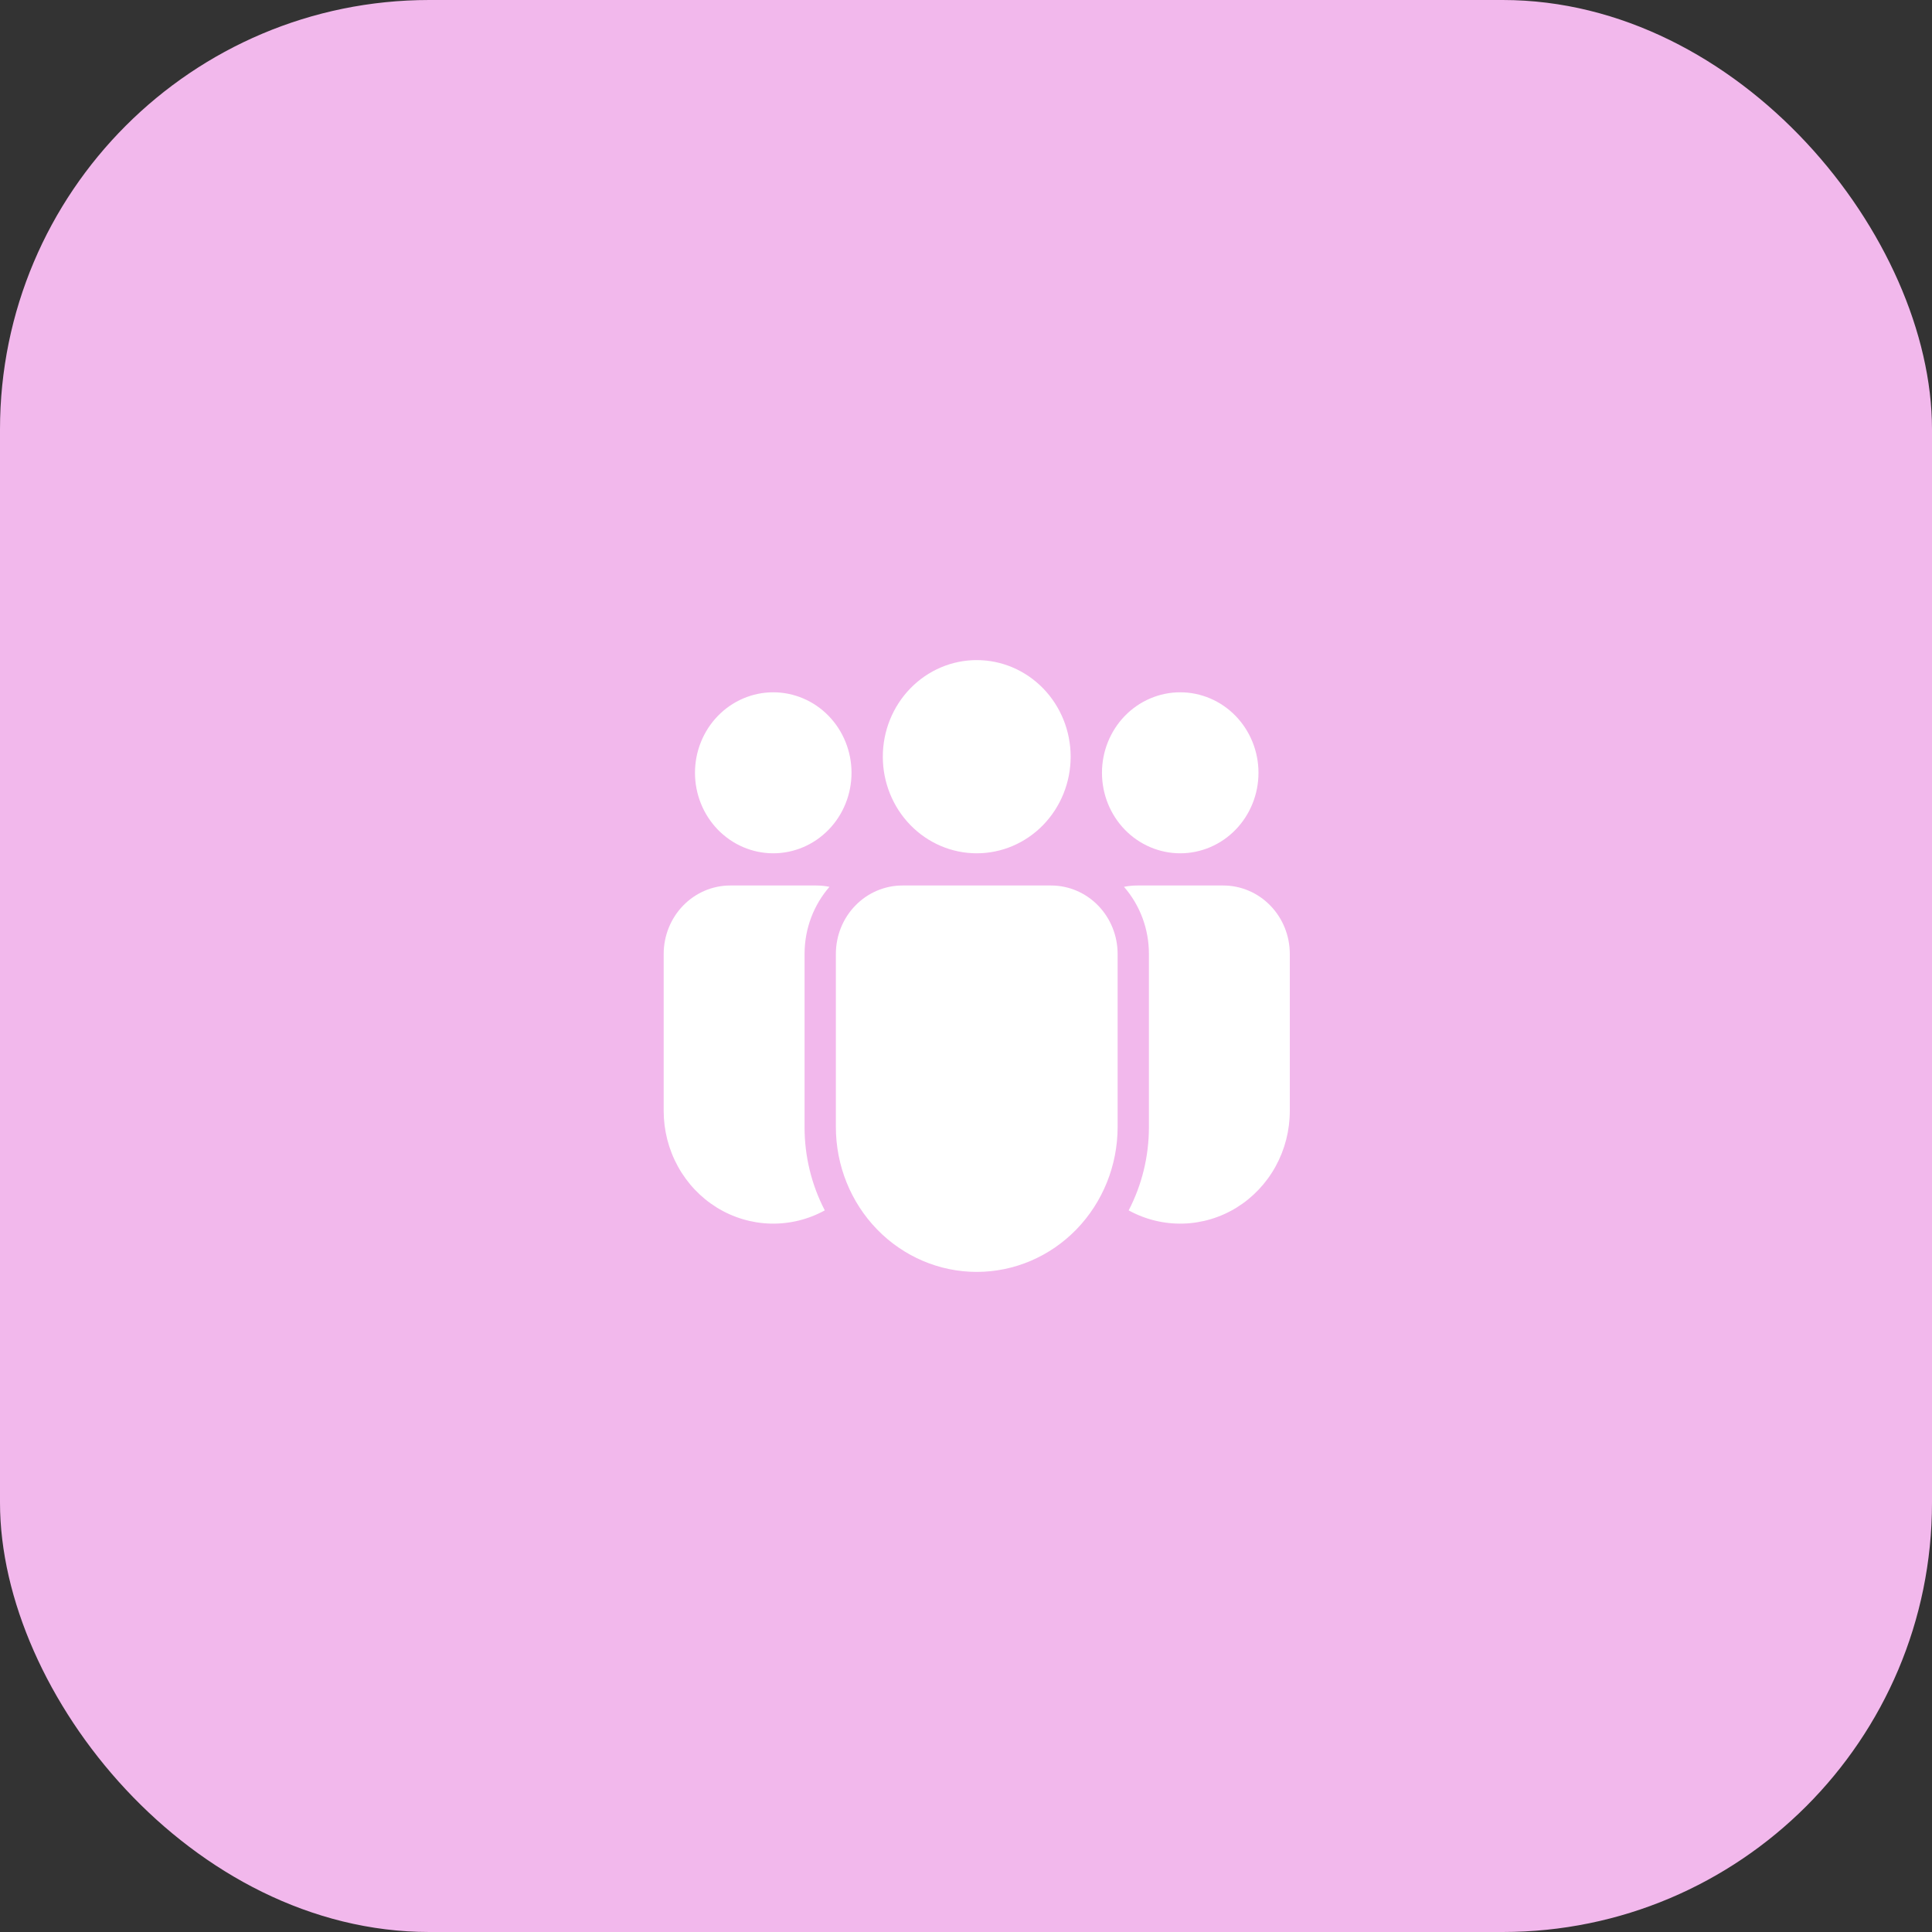
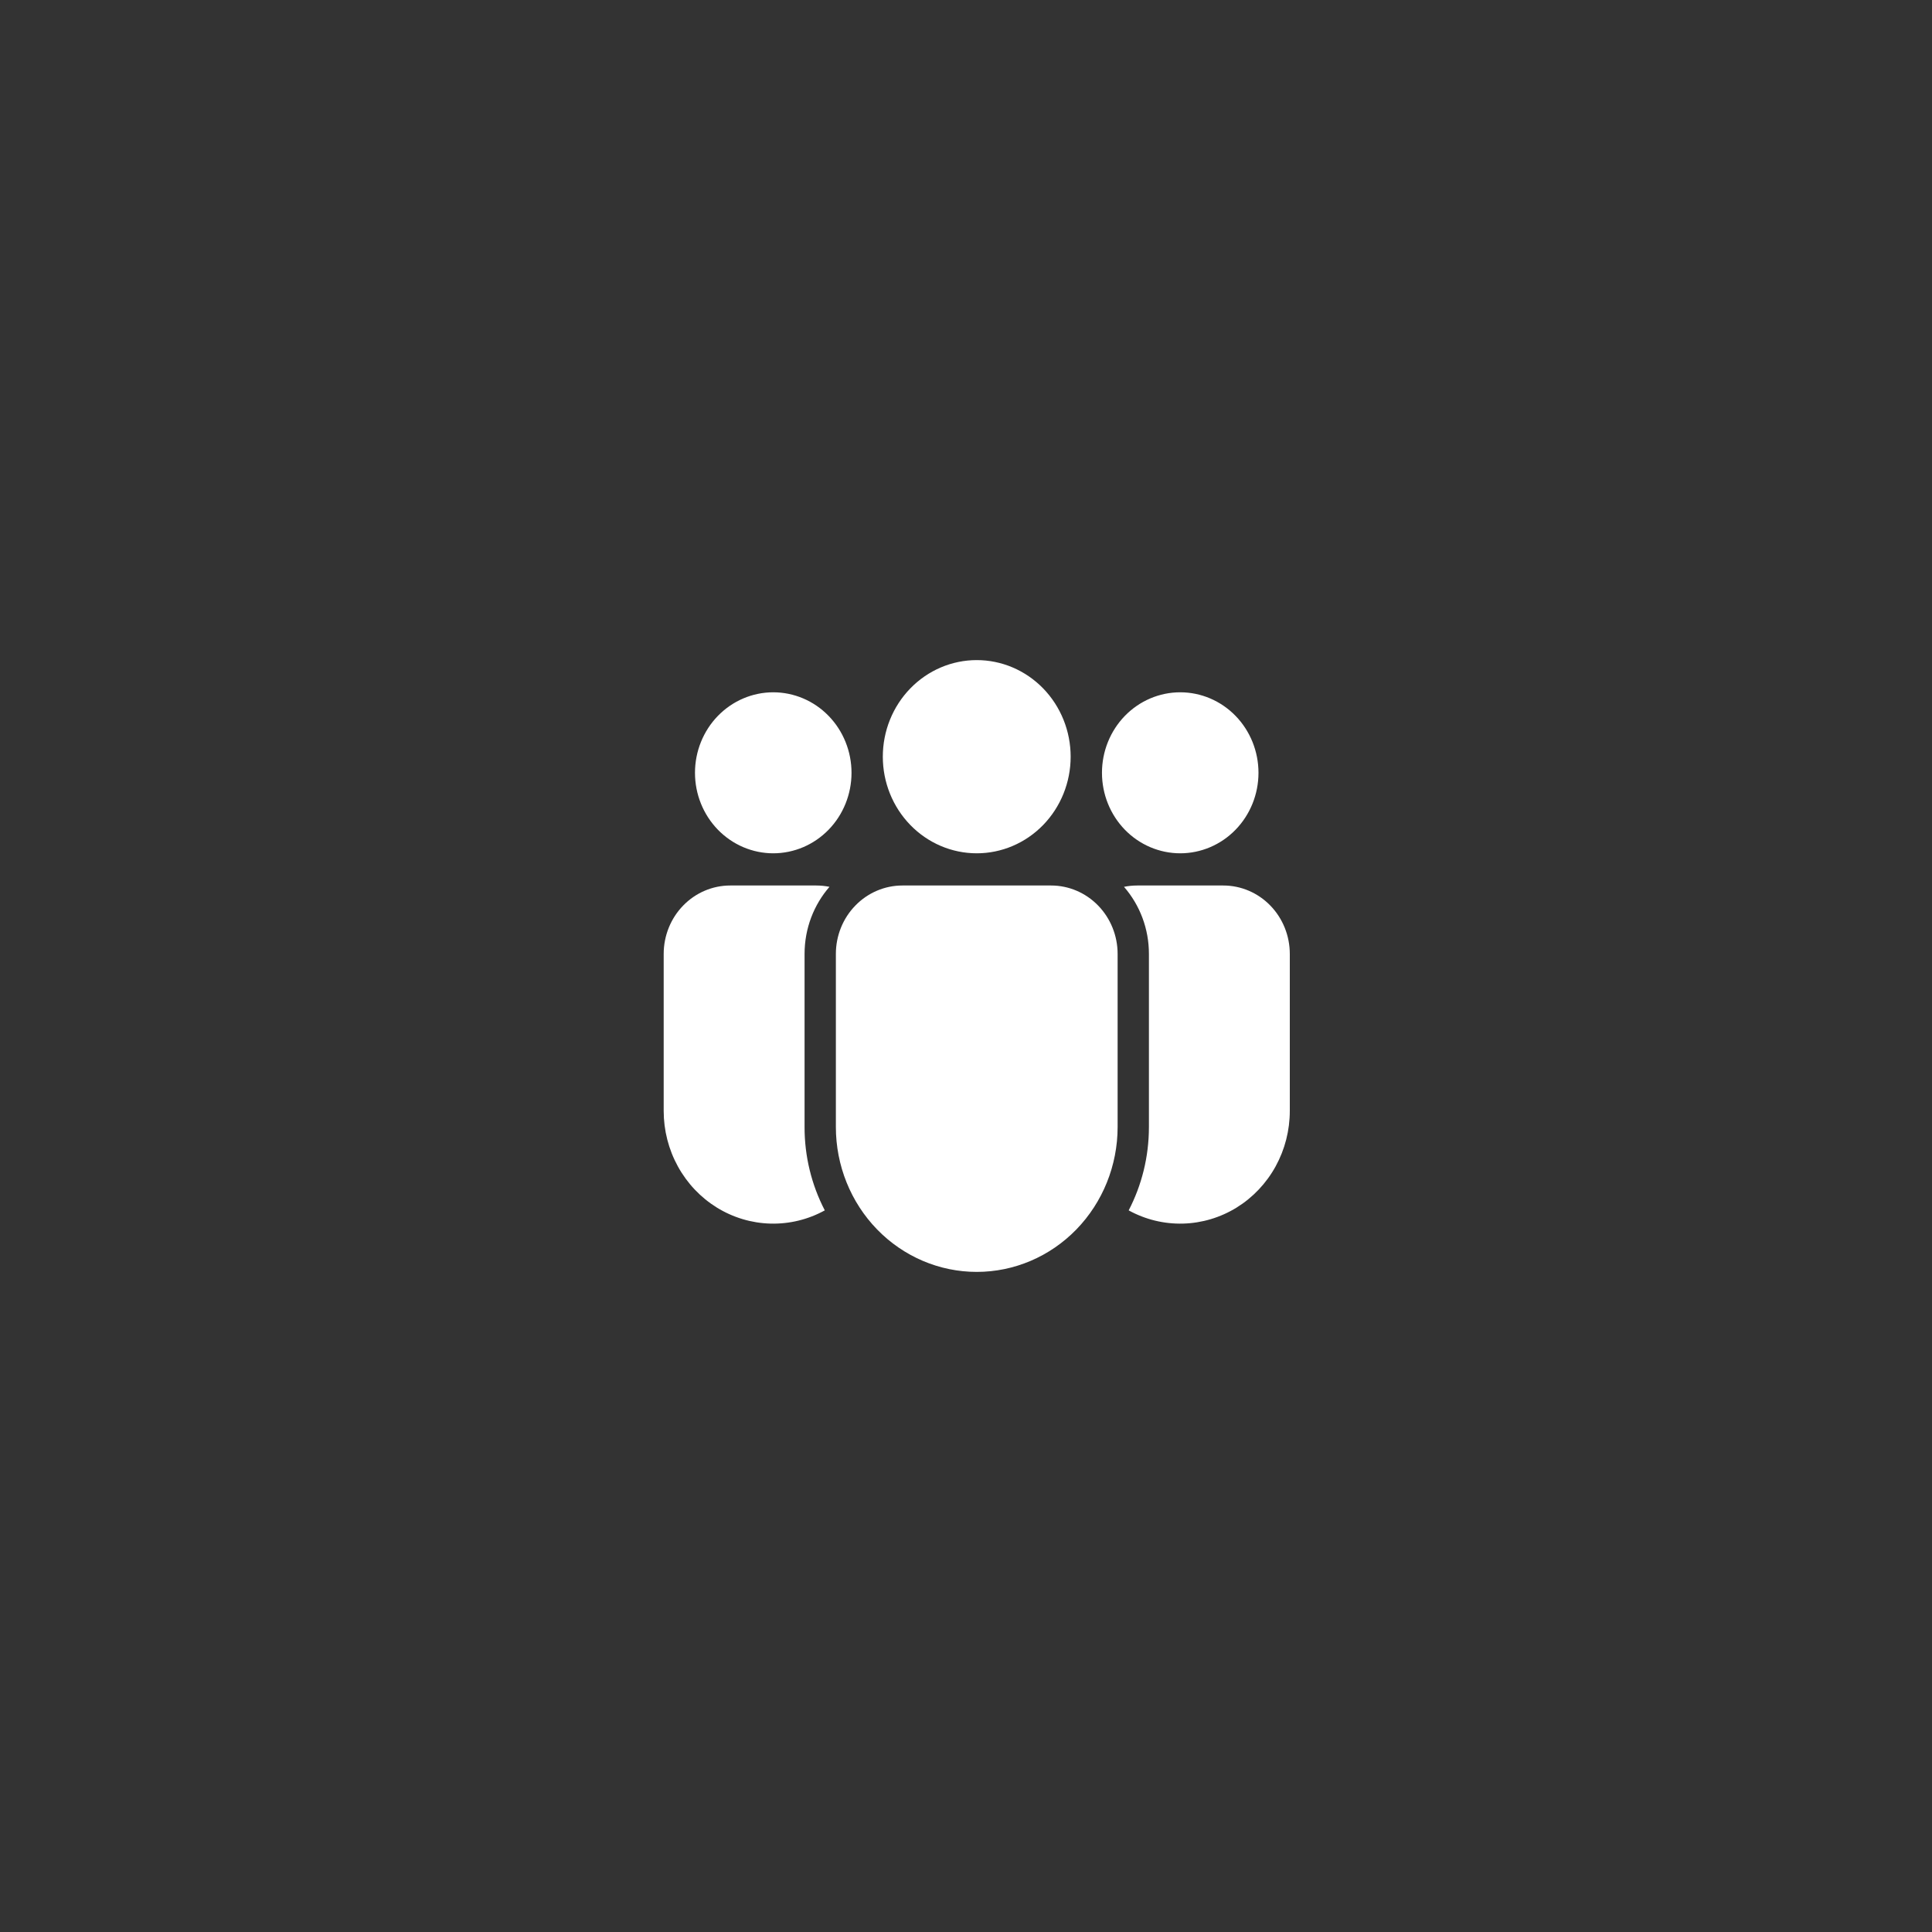
<svg xmlns="http://www.w3.org/2000/svg" width="90" height="90" viewBox="0 0 90 90" fill="none">
  <rect x="0" y="0" width="90" height="90" fill="#333333" stroke="none" />
-   <rect width="90" height="90" rx="20" fill="#F2B8EC" />
  <path d="M41.125 35.25C41.125 34.056 41.586 32.912 42.407 32.068C43.227 31.224 44.34 30.75 45.5 30.75C46.661 30.75 47.773 31.224 48.594 32.068C49.414 32.912 49.875 34.056 49.875 35.25C49.875 36.444 49.414 37.588 48.594 38.432C47.773 39.276 46.661 39.75 45.5 39.75C44.34 39.75 43.227 39.276 42.407 38.432C41.586 37.588 41.125 36.444 41.125 35.25ZM54.98 32.25C54.013 32.25 53.085 32.645 52.401 33.348C51.718 34.052 51.334 35.005 51.334 36C51.334 36.995 51.718 37.948 52.401 38.652C53.085 39.355 54.013 39.75 54.98 39.75C55.946 39.75 56.874 39.355 57.557 38.652C58.241 37.948 58.625 36.995 58.625 36C58.625 35.005 58.241 34.052 57.557 33.348C56.874 32.645 55.946 32.25 54.98 32.25ZM36.021 32.25C35.054 32.25 34.127 32.645 33.443 33.348C32.759 34.052 32.375 35.005 32.375 36C32.375 36.995 32.759 37.948 33.443 38.652C34.127 39.355 35.054 39.75 36.021 39.75C36.988 39.75 37.915 39.355 38.599 38.652C39.283 37.948 39.667 36.995 39.667 36C39.667 35.005 39.283 34.052 38.599 33.348C37.915 32.645 36.988 32.25 36.021 32.25ZM42.037 41.25C41.215 41.25 40.427 41.586 39.846 42.184C39.264 42.781 38.938 43.592 38.938 44.438V52.5C38.938 54.29 39.629 56.007 40.86 57.273C42.091 58.539 43.76 59.25 45.5 59.25C47.241 59.25 48.91 58.539 50.141 57.273C51.371 56.007 52.063 54.29 52.063 52.5V44.438C52.063 43.592 51.736 42.781 51.155 42.184C50.574 41.586 49.786 41.25 48.964 41.25H42.037ZM37.48 44.438C37.48 43.237 37.919 42.142 38.64 41.312C38.438 41.271 38.233 41.25 38.026 41.25H34.016C33.194 41.25 32.406 41.586 31.825 42.184C31.244 42.781 30.917 43.592 30.917 44.438V51.75C30.917 52.657 31.145 53.548 31.579 54.337C32.013 55.126 32.638 55.786 33.394 56.253C34.15 56.719 35.01 56.977 35.891 57C36.773 57.023 37.645 56.811 38.422 56.384C37.801 55.189 37.477 53.855 37.48 52.5V44.438ZM53.521 52.5C53.521 53.904 53.18 55.226 52.578 56.384C53.356 56.811 54.228 57.023 55.109 57C55.99 56.977 56.851 56.719 57.607 56.253C58.362 55.786 58.988 55.126 59.422 54.337C59.856 53.548 60.084 52.657 60.084 51.75V44.438C60.084 43.592 59.757 42.781 59.176 42.184C58.595 41.586 57.807 41.25 56.985 41.25H52.974C52.764 41.251 52.559 41.271 52.36 41.312C53.109 42.171 53.523 43.284 53.521 44.438V52.5Z" fill="white" />
</svg>